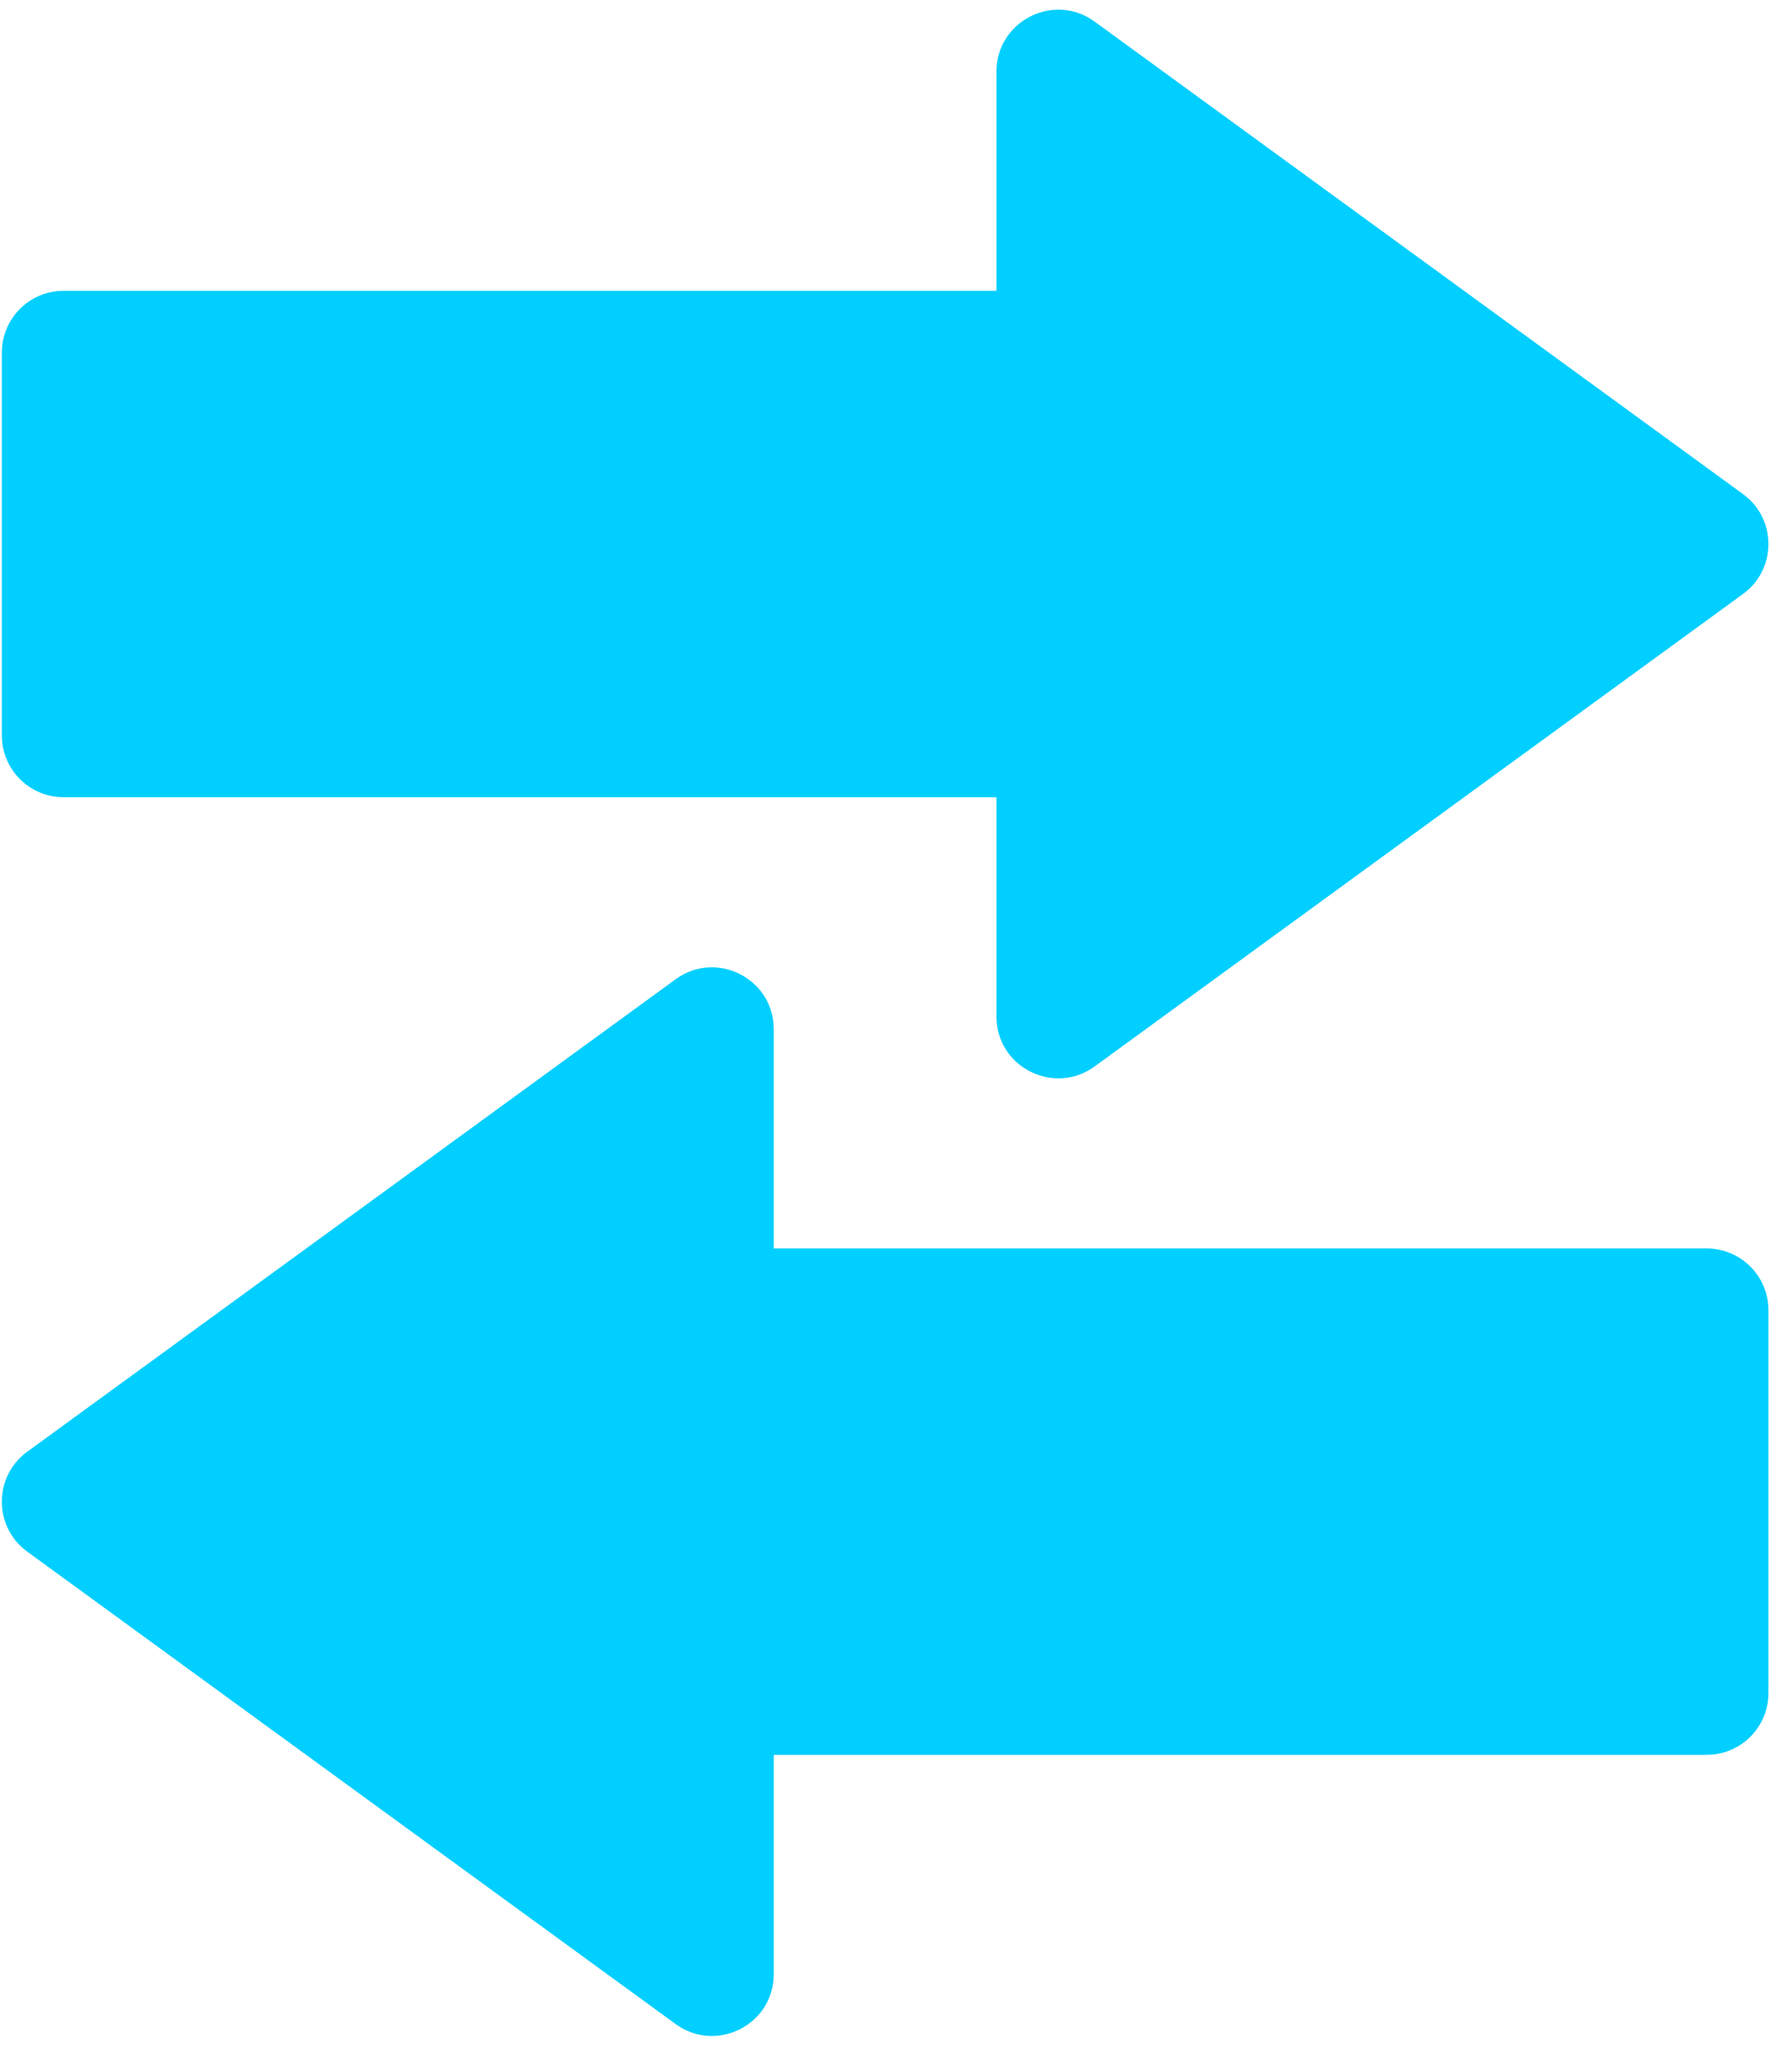
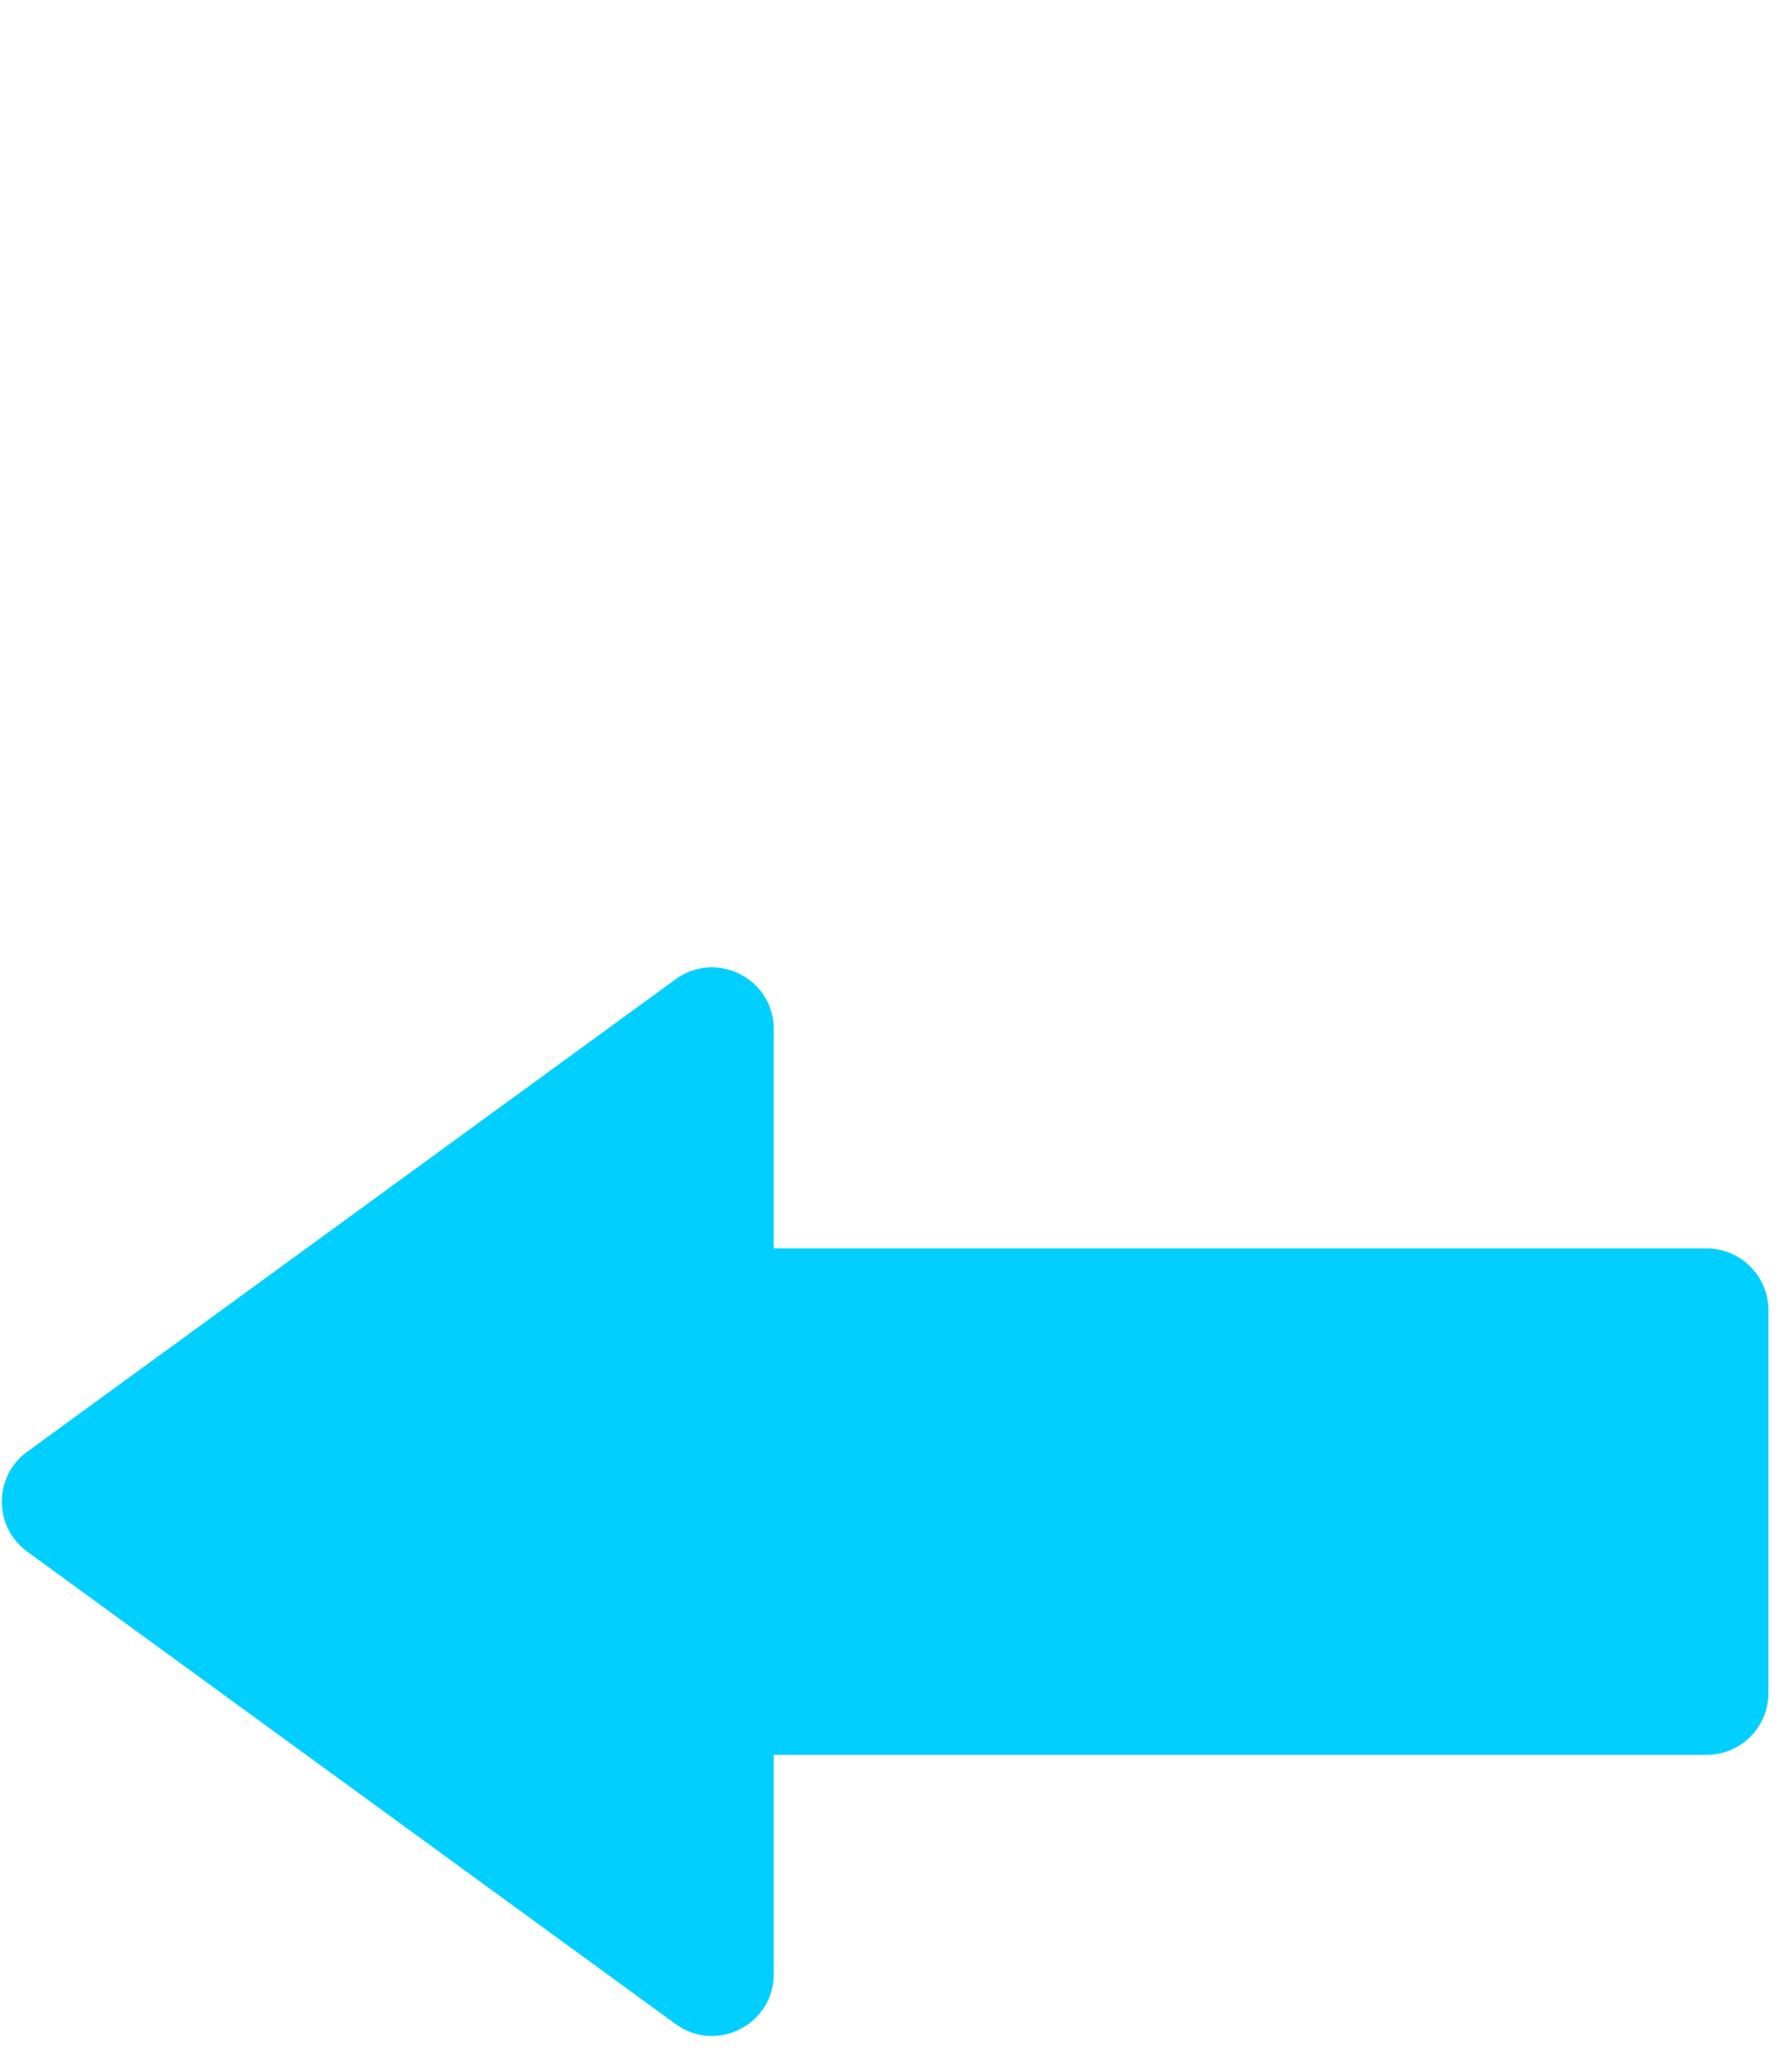
<svg xmlns="http://www.w3.org/2000/svg" width="46" height="53" viewBox="0 0 46 53" fill="none">
-   <path d="M1.632 20.458H25.579V26.087C25.579 27.392 27.061 28.123 28.098 27.368L44.743 15.242C45.611 14.61 45.613 13.313 44.743 12.68L28.098 0.554C27.052 -0.208 25.579 0.541 25.579 1.835V7.463H1.632C0.757 7.463 0.047 8.173 0.047 9.048V18.873C0.047 19.748 0.757 20.458 1.632 20.458Z" fill="#00CFFF" />
  <path d="M43.81 32.038H19.862V26.41C19.862 25.116 18.39 24.367 17.344 25.129L0.698 37.255C-0.171 37.888 -0.169 39.185 0.698 39.817L17.344 51.942C18.387 52.702 19.862 51.96 19.862 50.661V45.033H43.81C44.685 45.033 45.395 44.323 45.395 43.448V33.623C45.395 32.748 44.685 32.038 43.81 32.038Z" fill="#00CFFF" />
</svg>